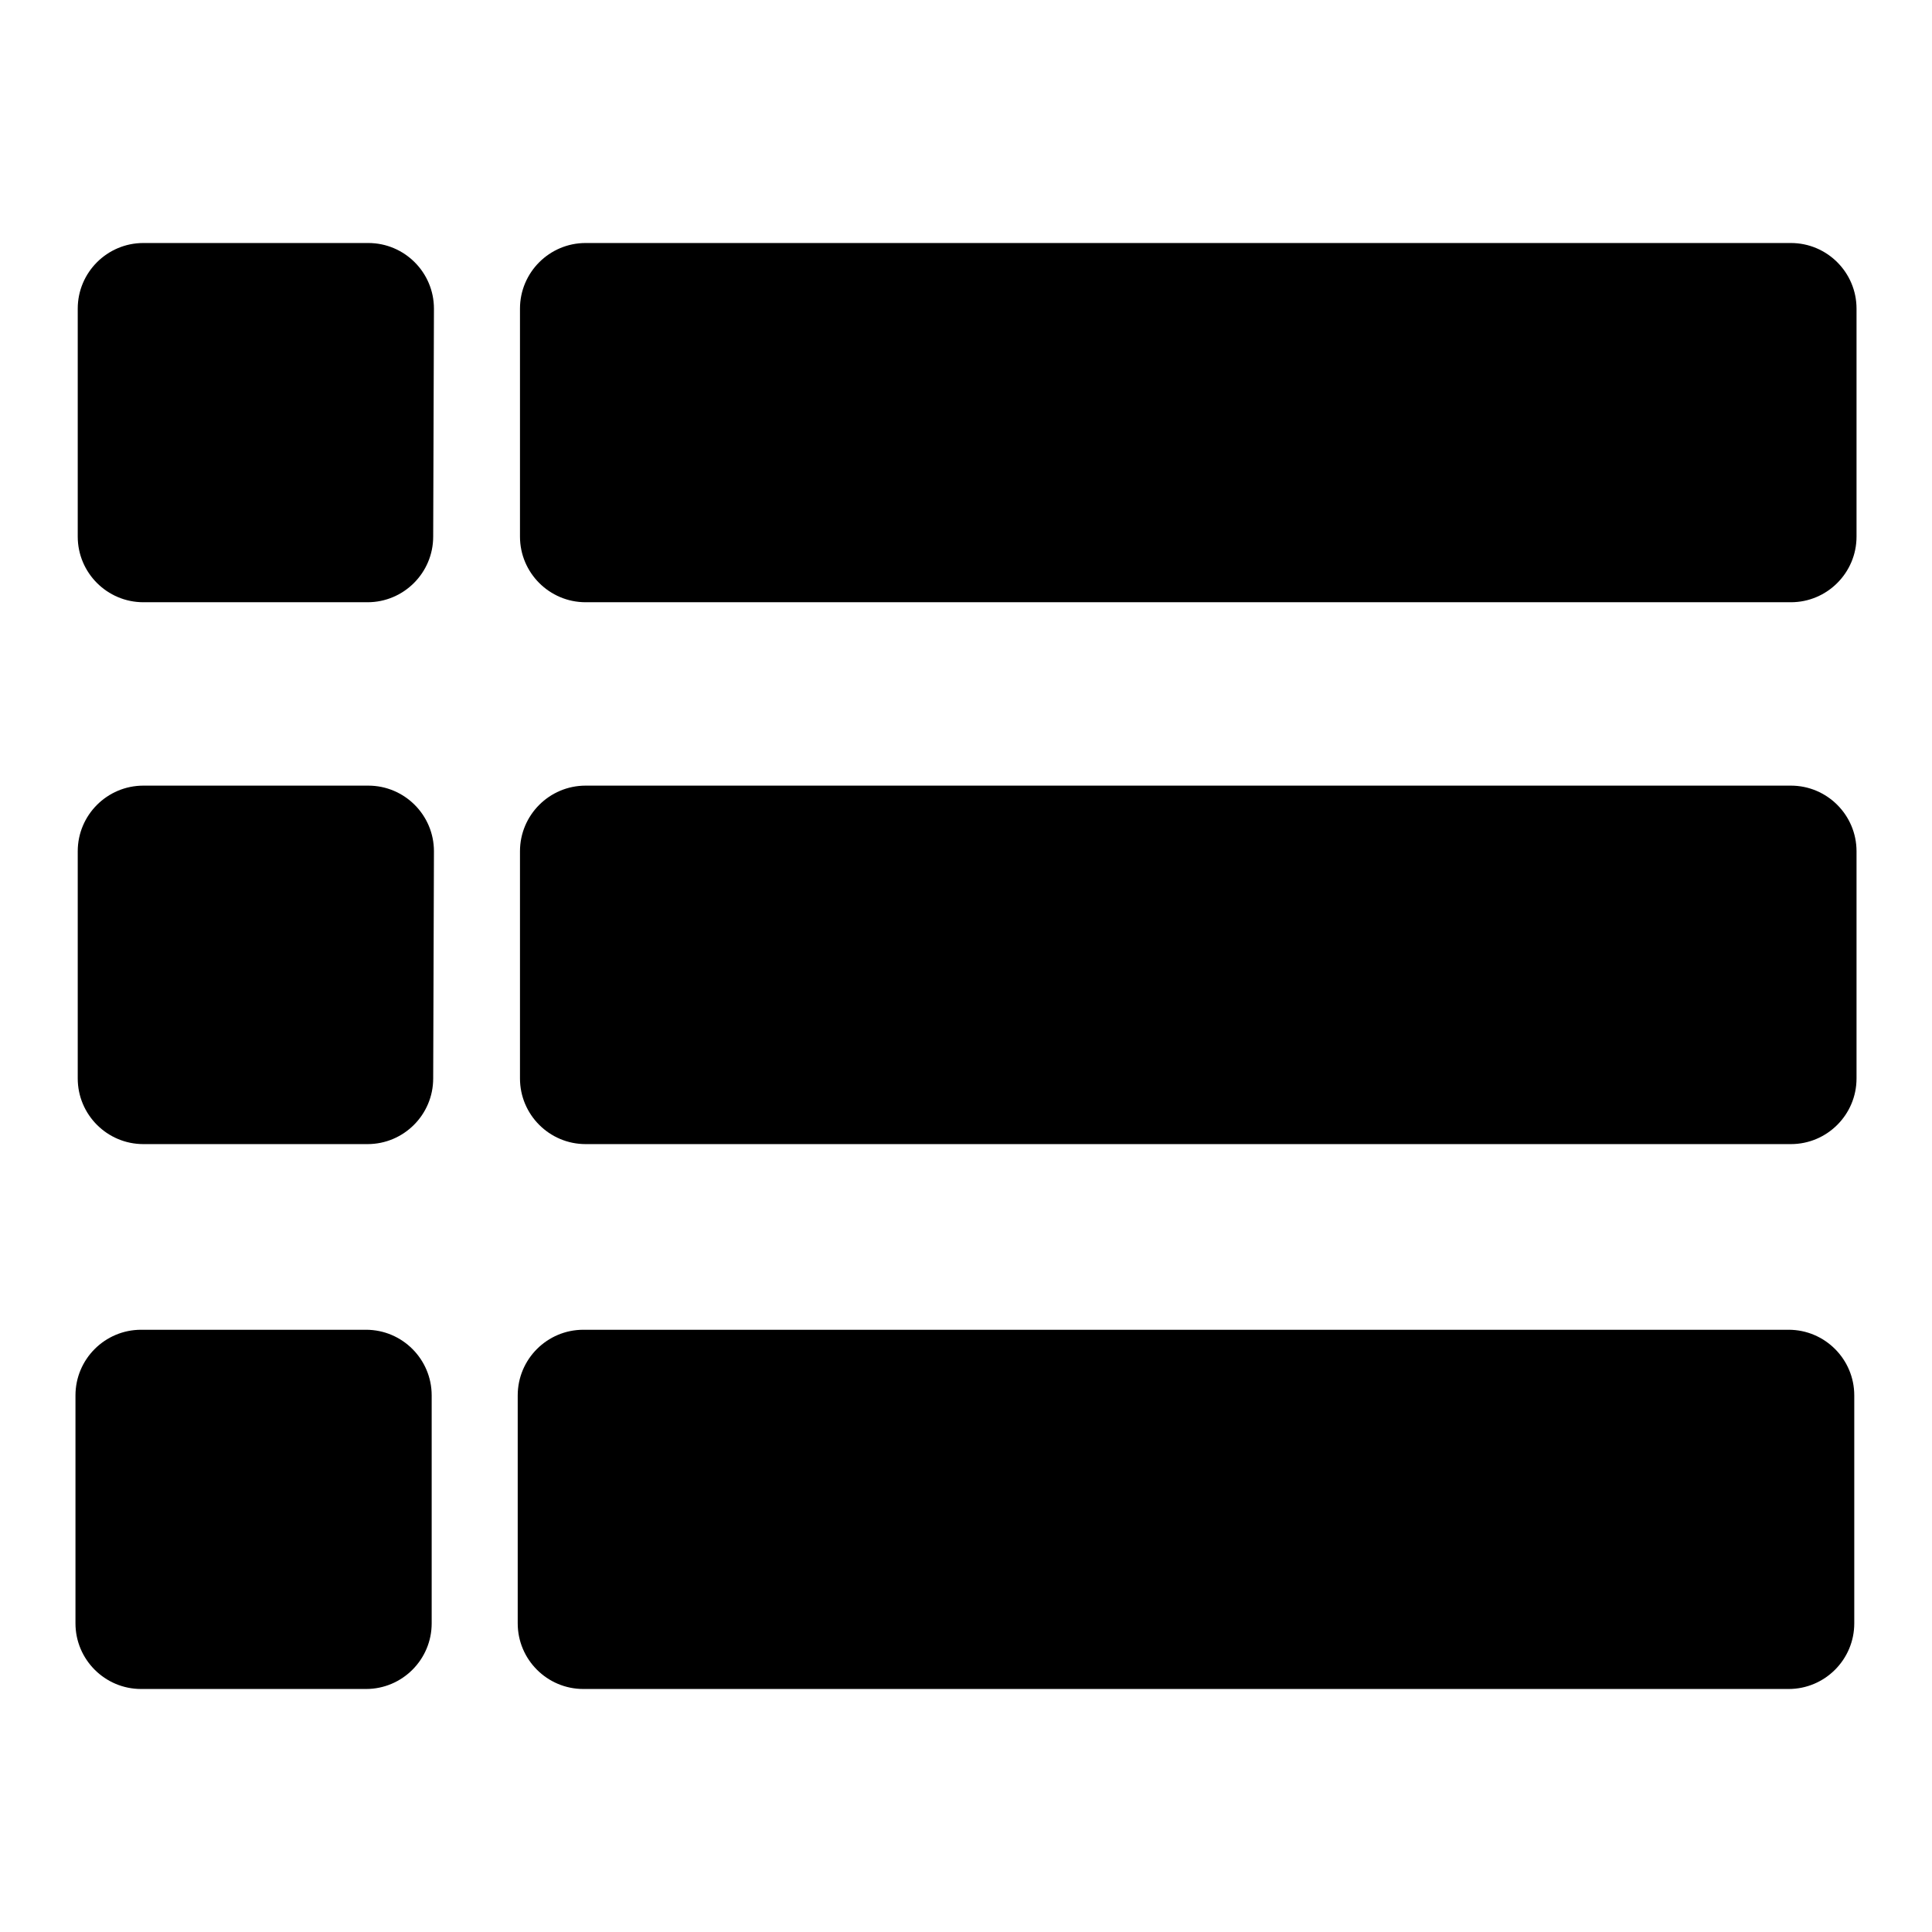
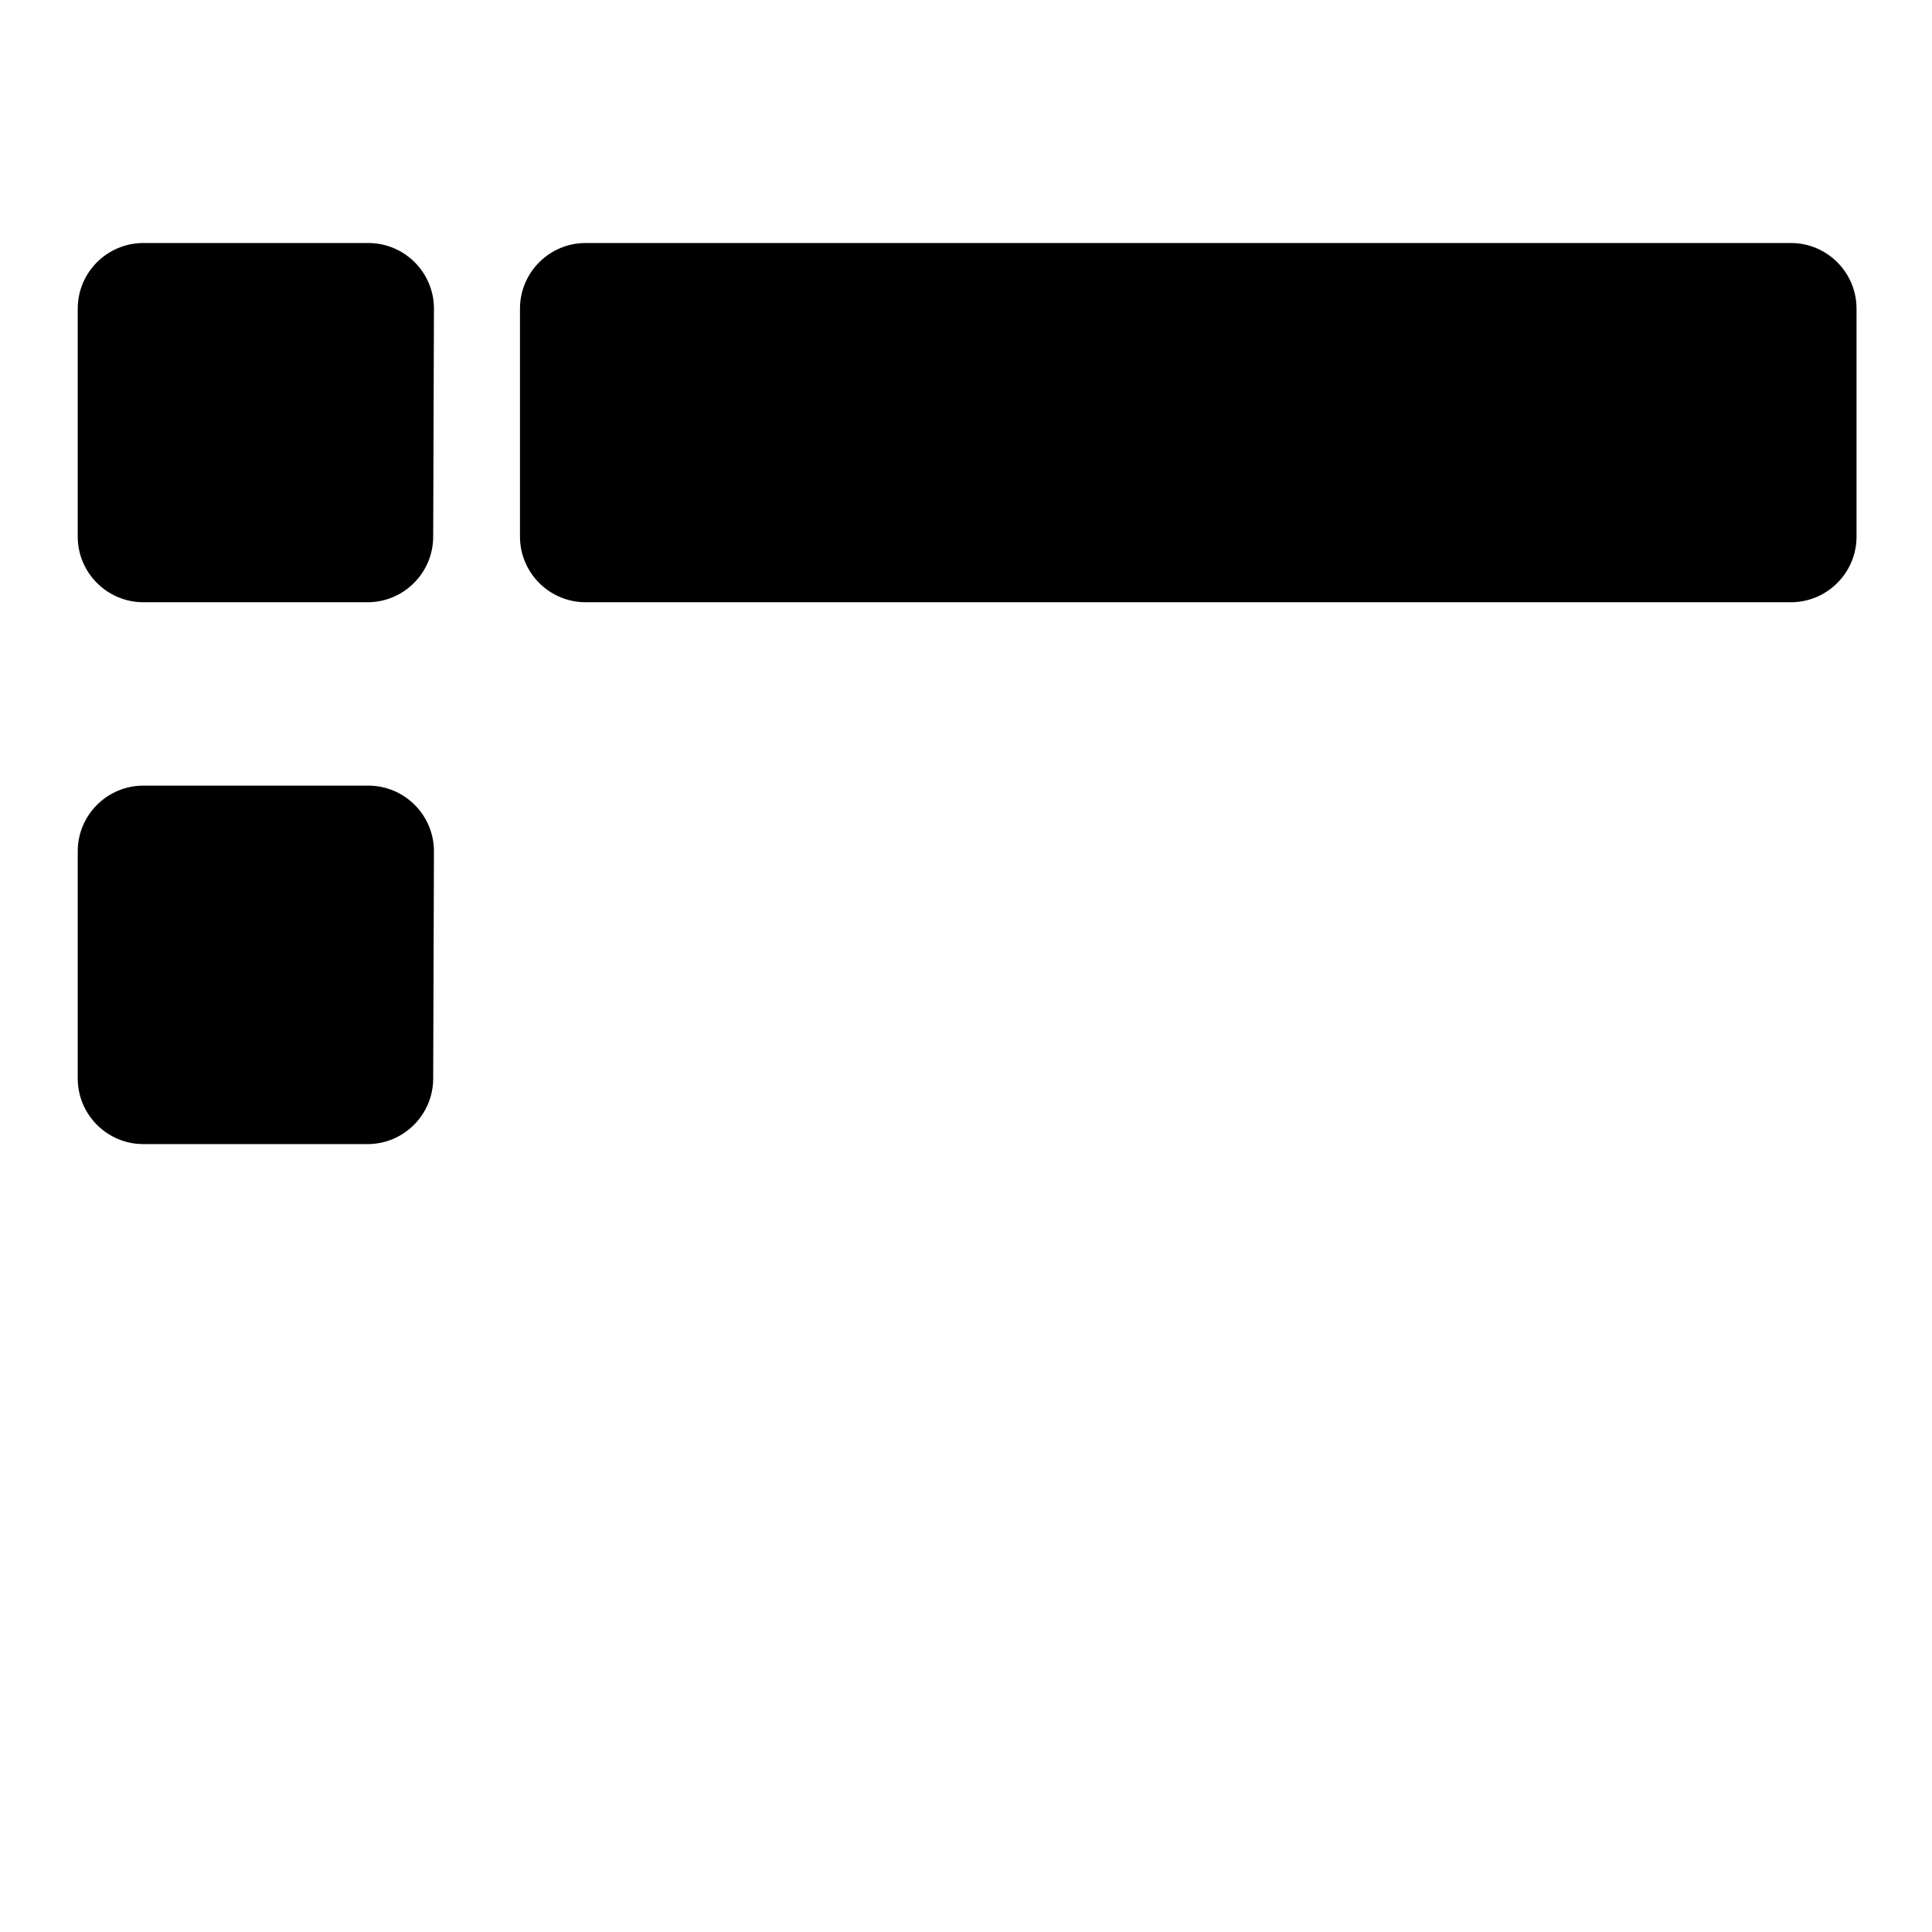
<svg xmlns="http://www.w3.org/2000/svg" version="1.1" x="0px" y="0px" viewBox="0 0 256 256" enable-background="new 0 0 256 256" xml:space="preserve">
  <g>
    <g>
      <path fill="#000000" d="M246,71.1c0,4.8-3.9,8.7-8.7,8.7H77.6c-4.8,0-8.7-3.9-8.7-8.7V40.9c0-4.8,3.9-8.7,8.7-8.7h159.7c4.8,0,8.7,3.9,8.7,8.7V71.1L246,71.1z" />
-       <path fill="#000000" d="M246,142.9c0,4.8-3.9,8.7-8.7,8.7H77.6c-4.8,0-8.7-3.9-8.7-8.7v-30.1c0-4.8,3.9-8.7,8.7-8.7h159.7c4.8,0,8.7,3.9,8.7,8.7V142.9L246,142.9z" />
-       <path fill="#000000" d="M245.7,215.1c0,4.8-3.9,8.7-8.7,8.7H77.3c-4.8,0-8.7-3.9-8.7-8.7v-30.2c0-4.8,3.9-8.7,8.7-8.7H237c4.8,0,8.7,3.9,8.7,8.7V215.1L245.7,215.1z" />
      <path fill="#000000" d="M57.4,71.1c0,4.8-3.9,8.7-8.7,8.7H19c-4.8,0-8.7-3.9-8.7-8.7V40.9c0-4.8,3.9-8.7,8.7-8.7h29.8c4.8,0,8.7,3.9,8.7,8.7L57.4,71.1L57.4,71.1z" />
      <path fill="#000000" d="M57.4,142.9c0,4.8-3.9,8.7-8.7,8.7H19c-4.8,0-8.7-3.9-8.7-8.7v-30.1c0-4.8,3.9-8.7,8.7-8.7h29.8c4.8,0,8.7,3.9,8.7,8.7L57.4,142.9L57.4,142.9z" />
-       <path fill="#000000" d="M57.2,215.1c0,4.8-3.9,8.7-8.7,8.7H18.7c-4.8,0-8.7-3.9-8.7-8.7v-30.2c0-4.8,3.9-8.7,8.7-8.7h29.8c4.8,0,8.7,3.9,8.7,8.7V215.1z" />
    </g>
  </g>
</svg>